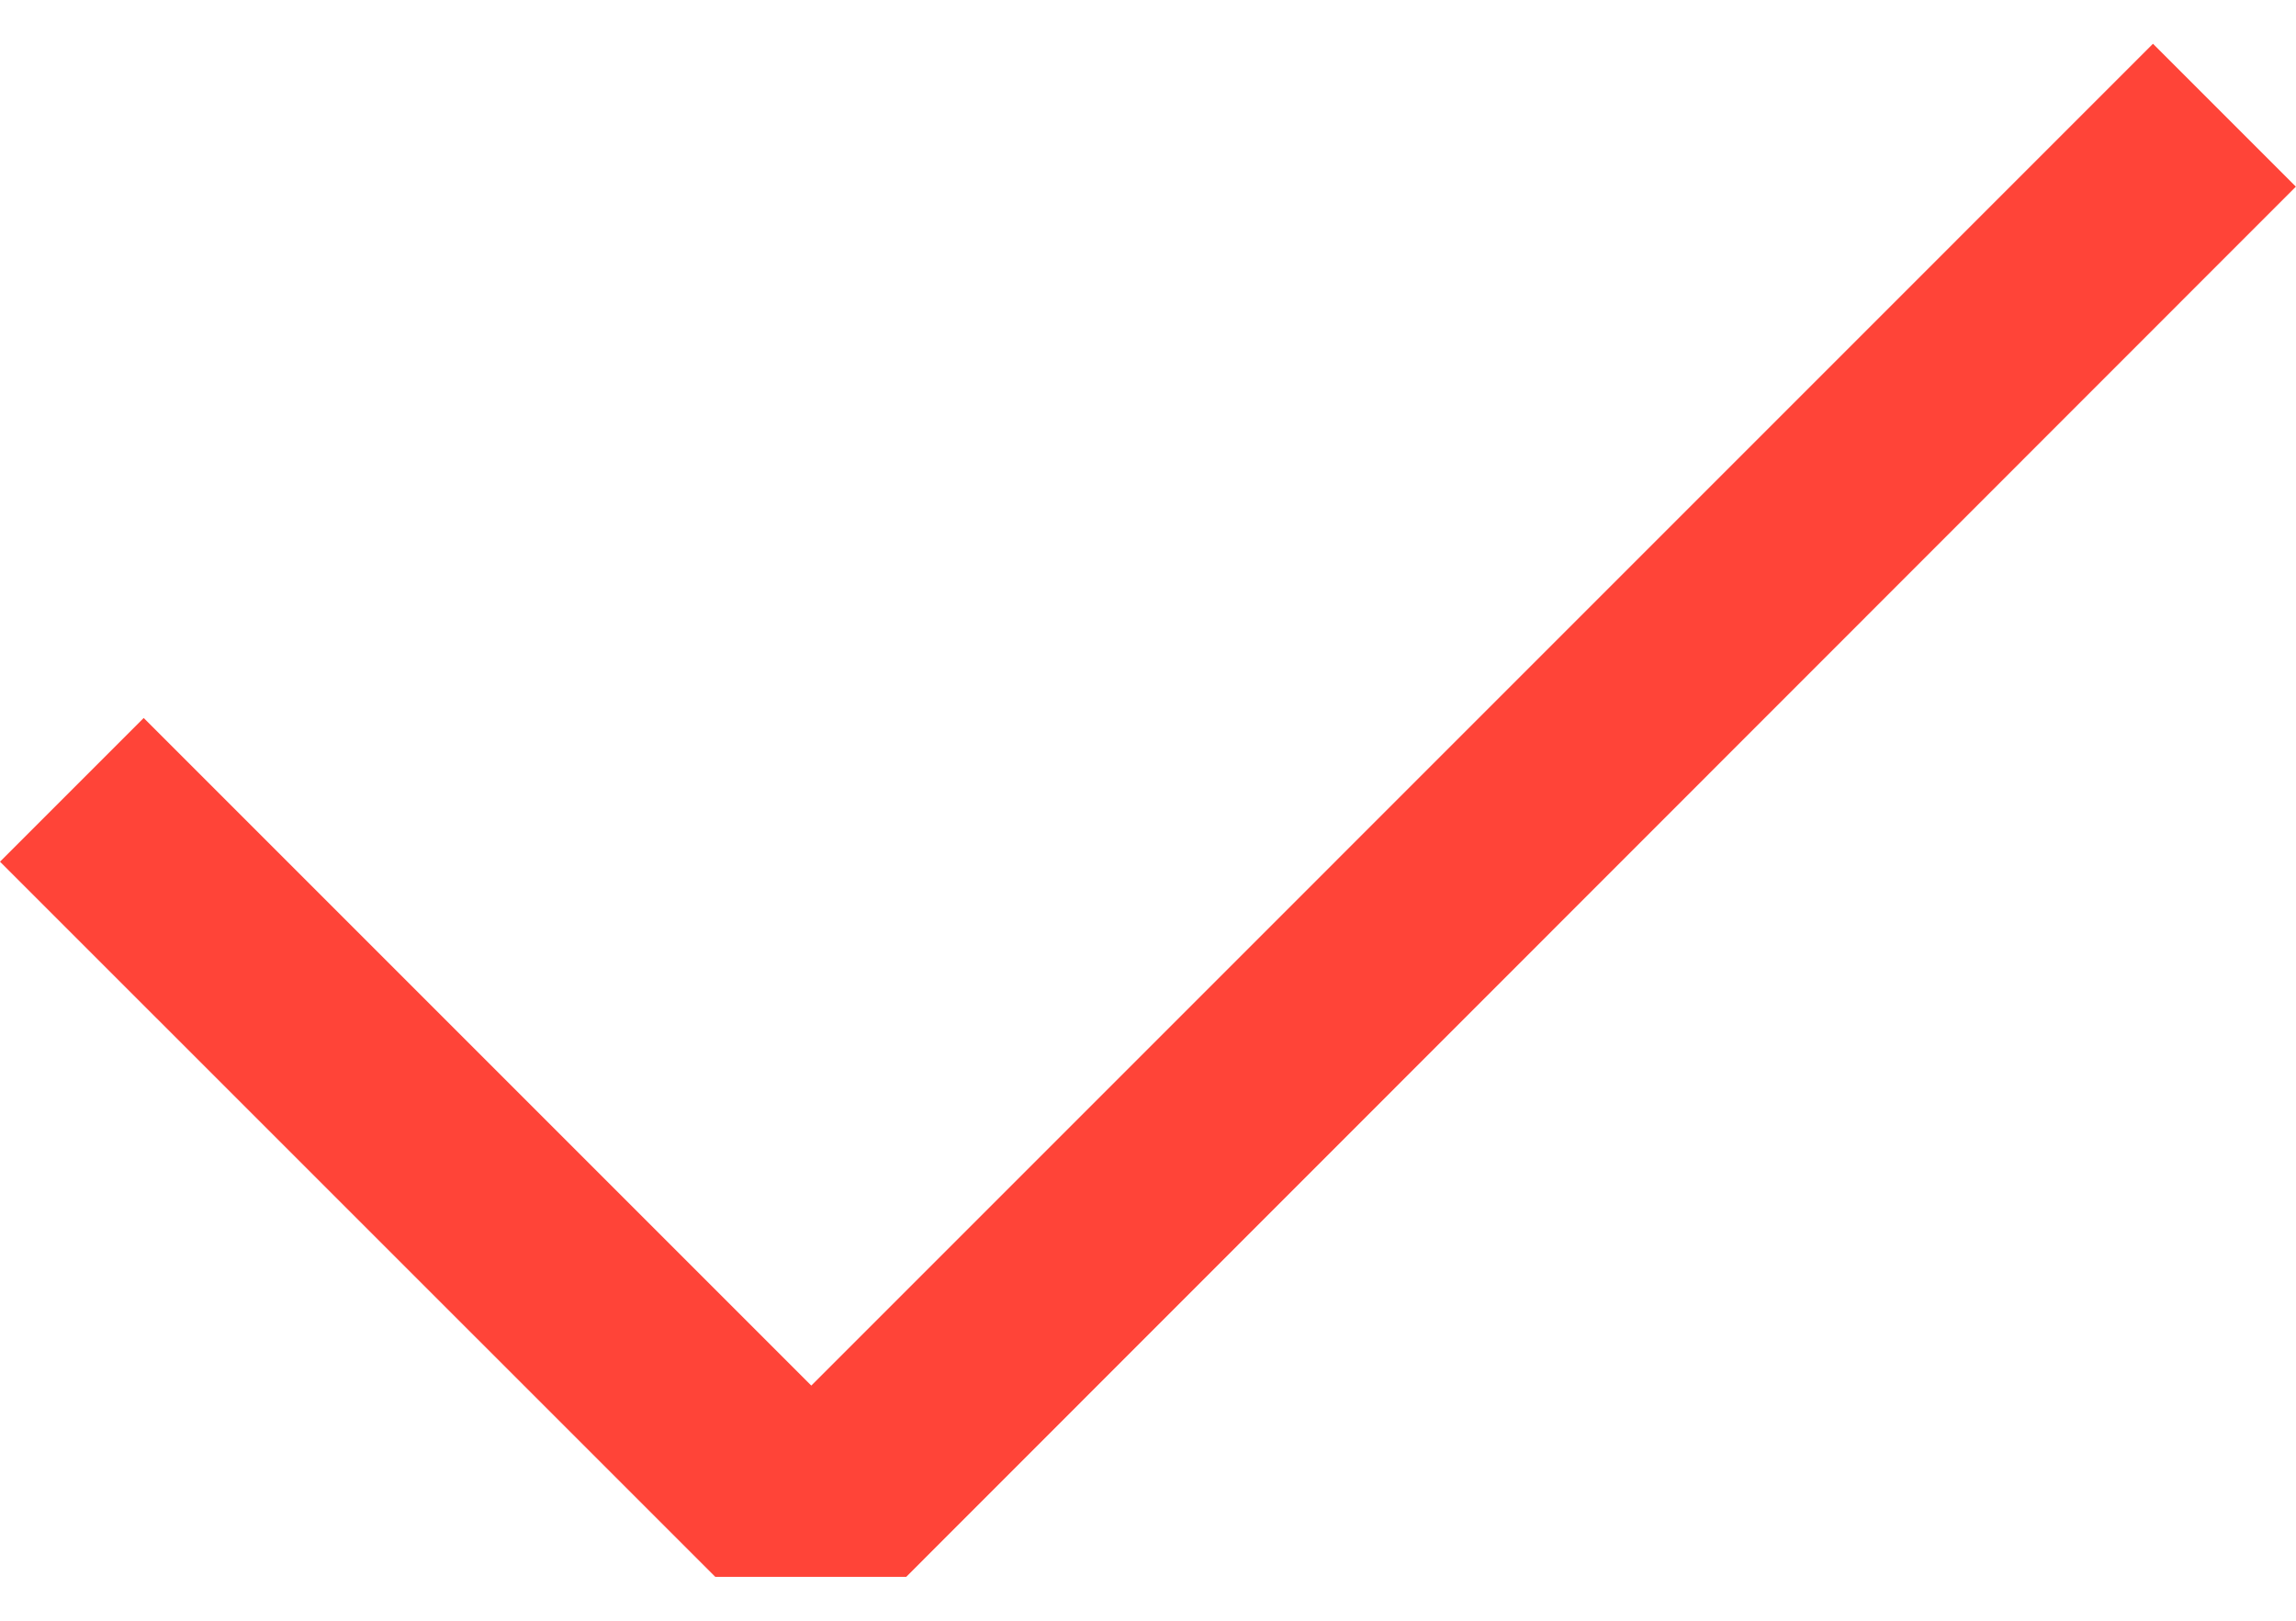
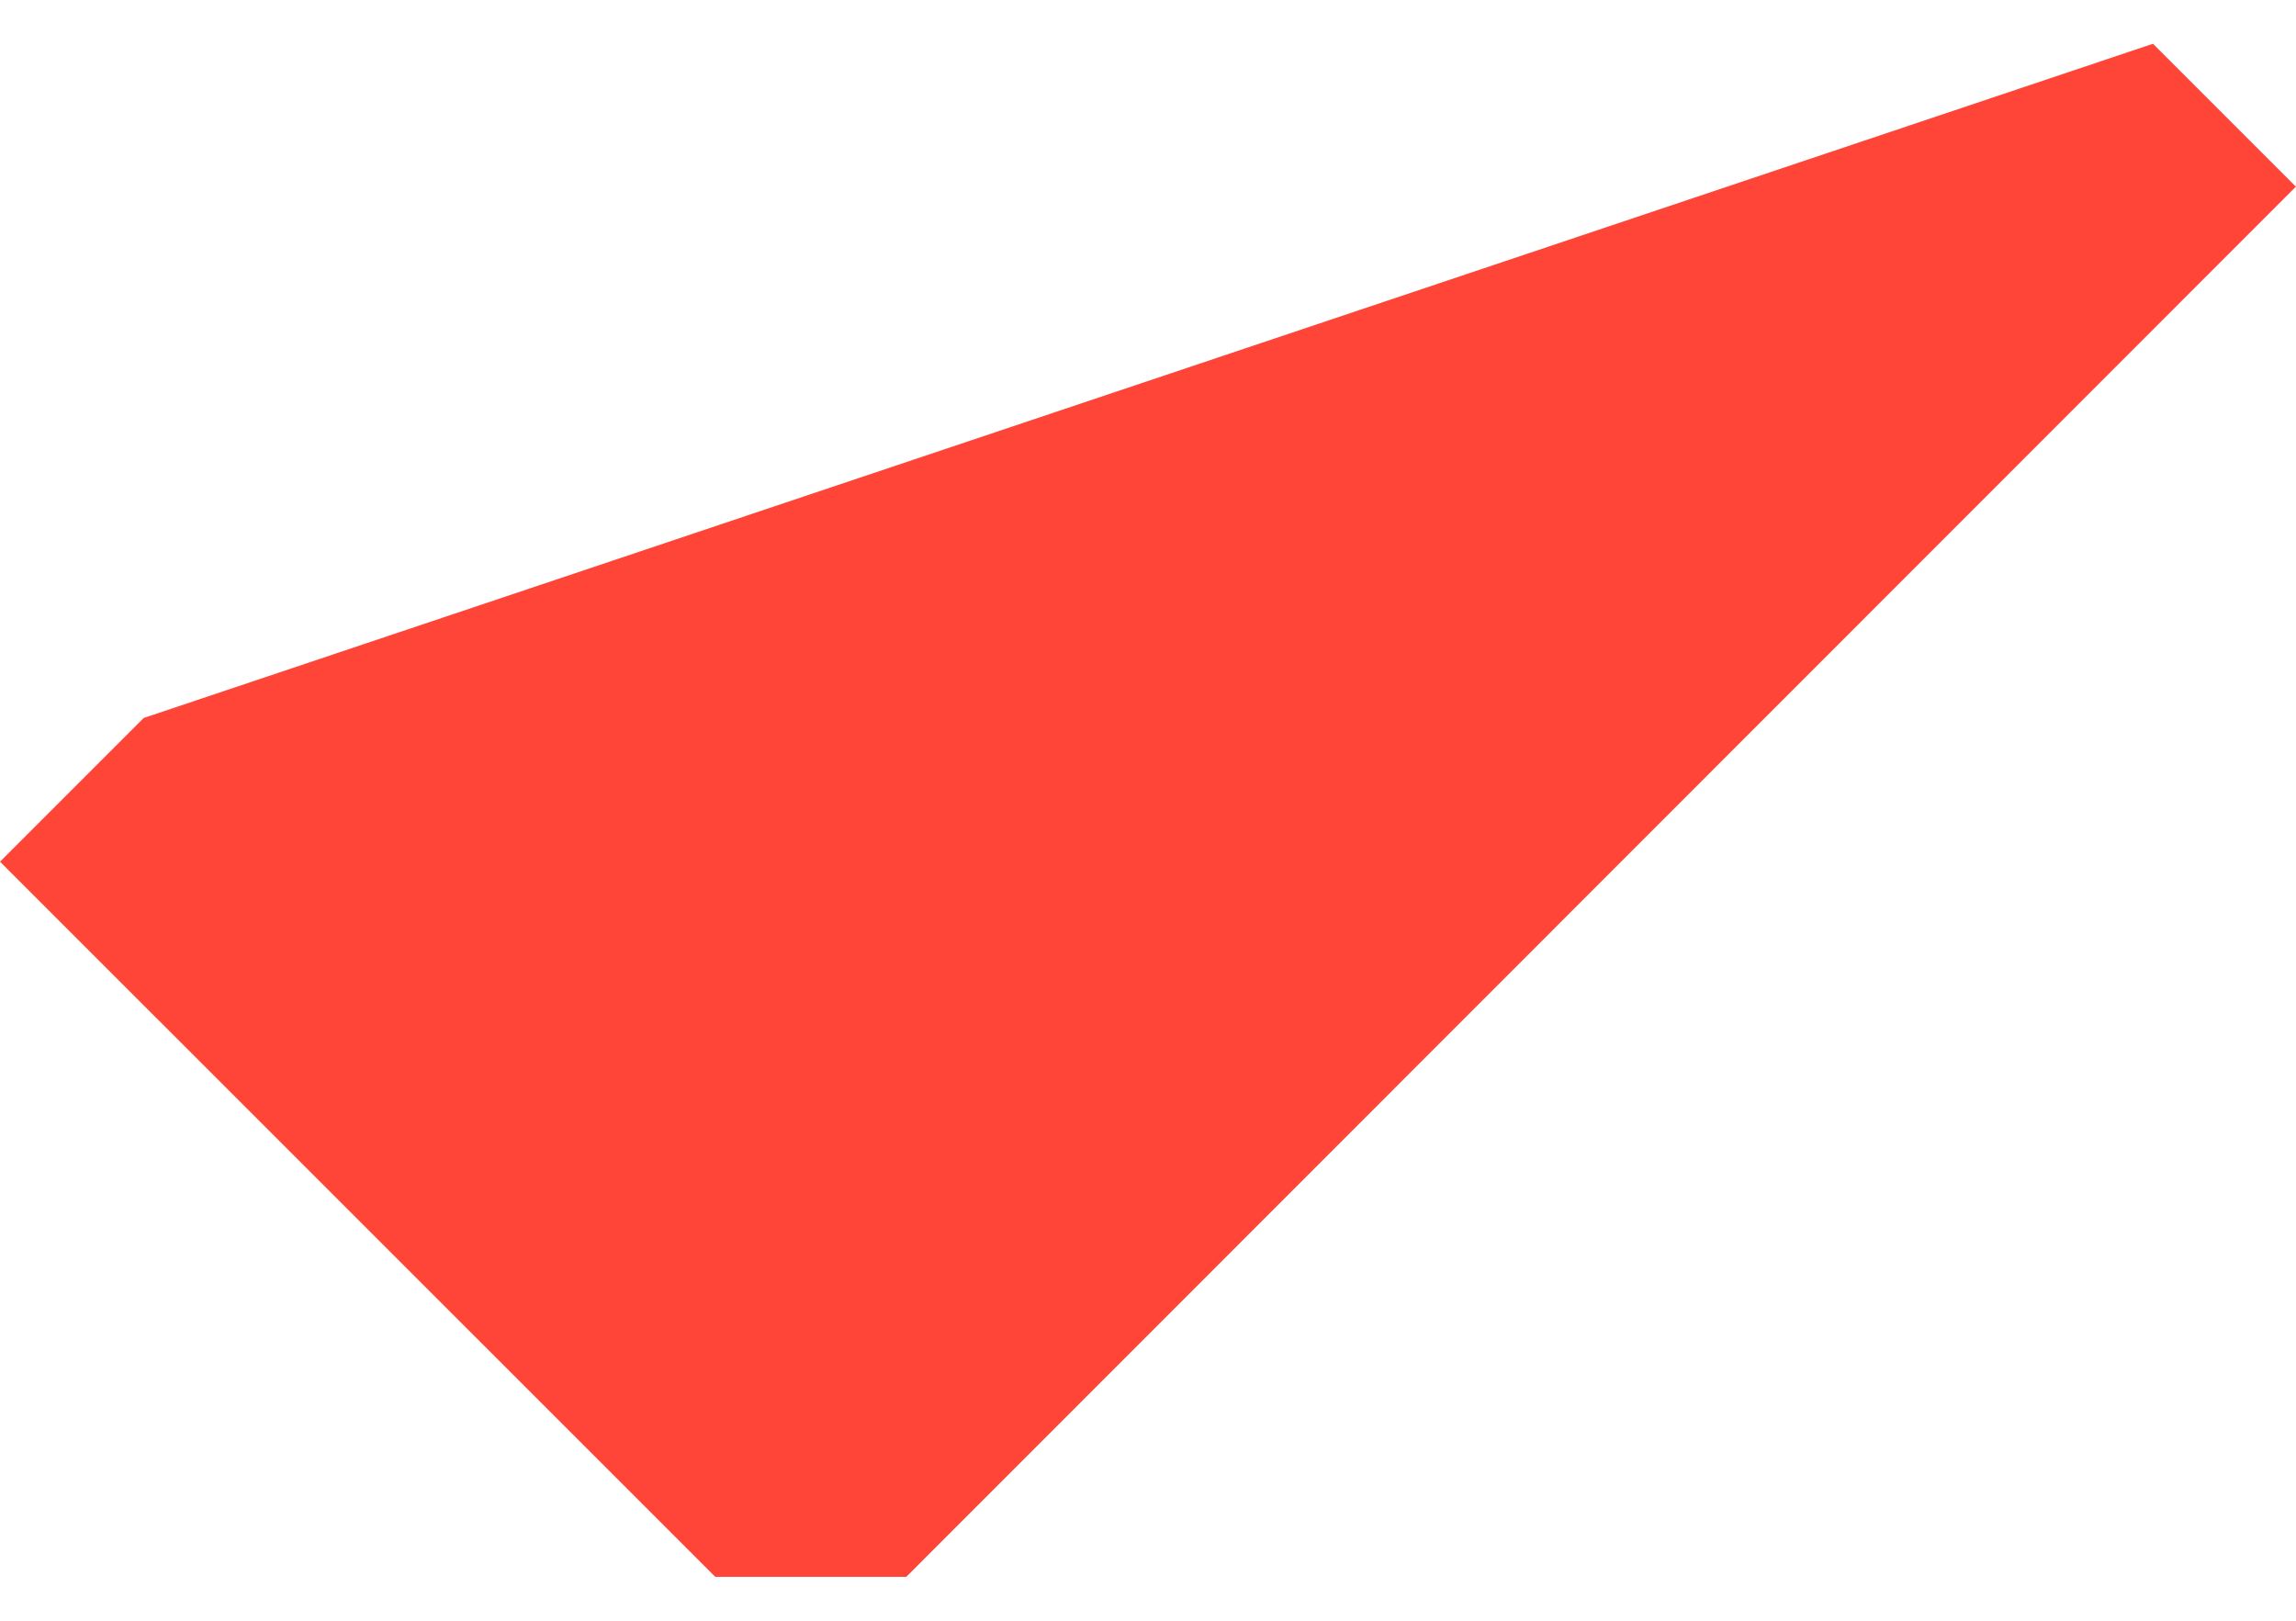
<svg xmlns="http://www.w3.org/2000/svg" width="17" height="12" viewBox="0 0 17 12" fill="none">
-   <path fill-rule="evenodd" clip-rule="evenodd" d="M5.296 11.675L0 6.38L1.064 5.316L6.007 10.259L15.941 0.324L16.999 1.382L6.71 11.675H5.296Z" fill="#FF4438" />
+   <path fill-rule="evenodd" clip-rule="evenodd" d="M5.296 11.675L0 6.38L1.064 5.316L15.941 0.324L16.999 1.382L6.71 11.675H5.296Z" fill="#FF4438" />
</svg>